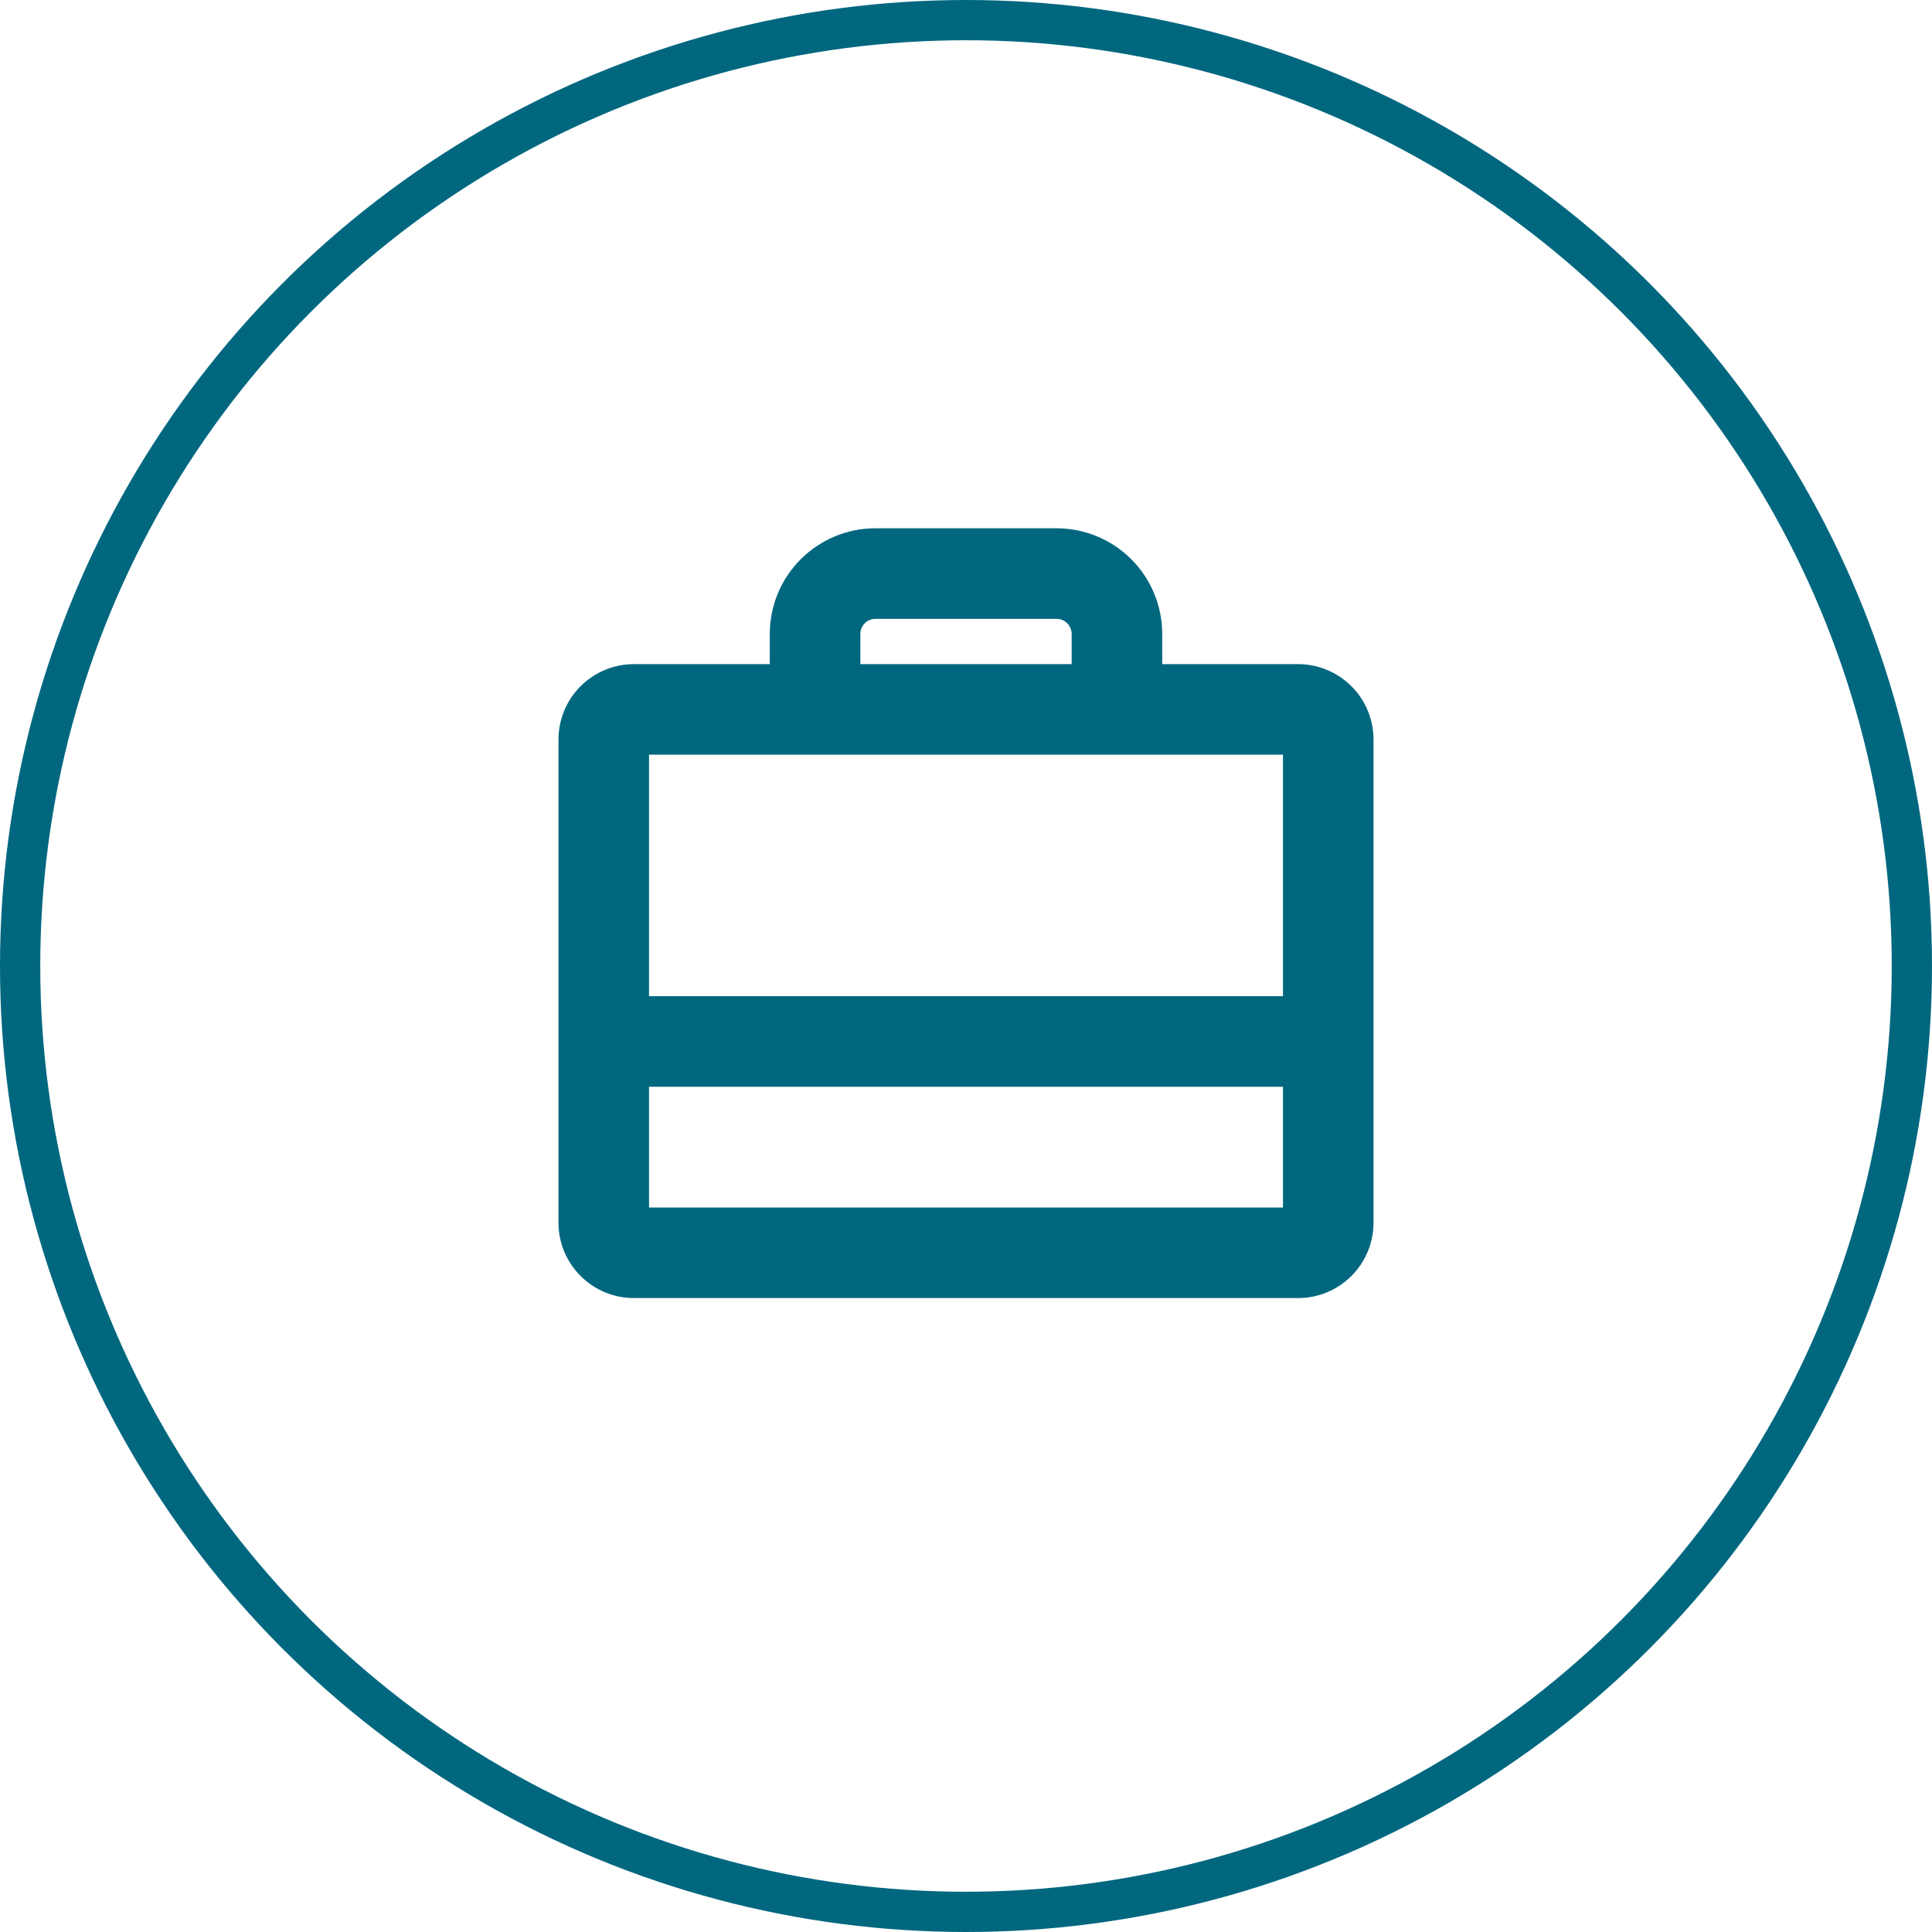
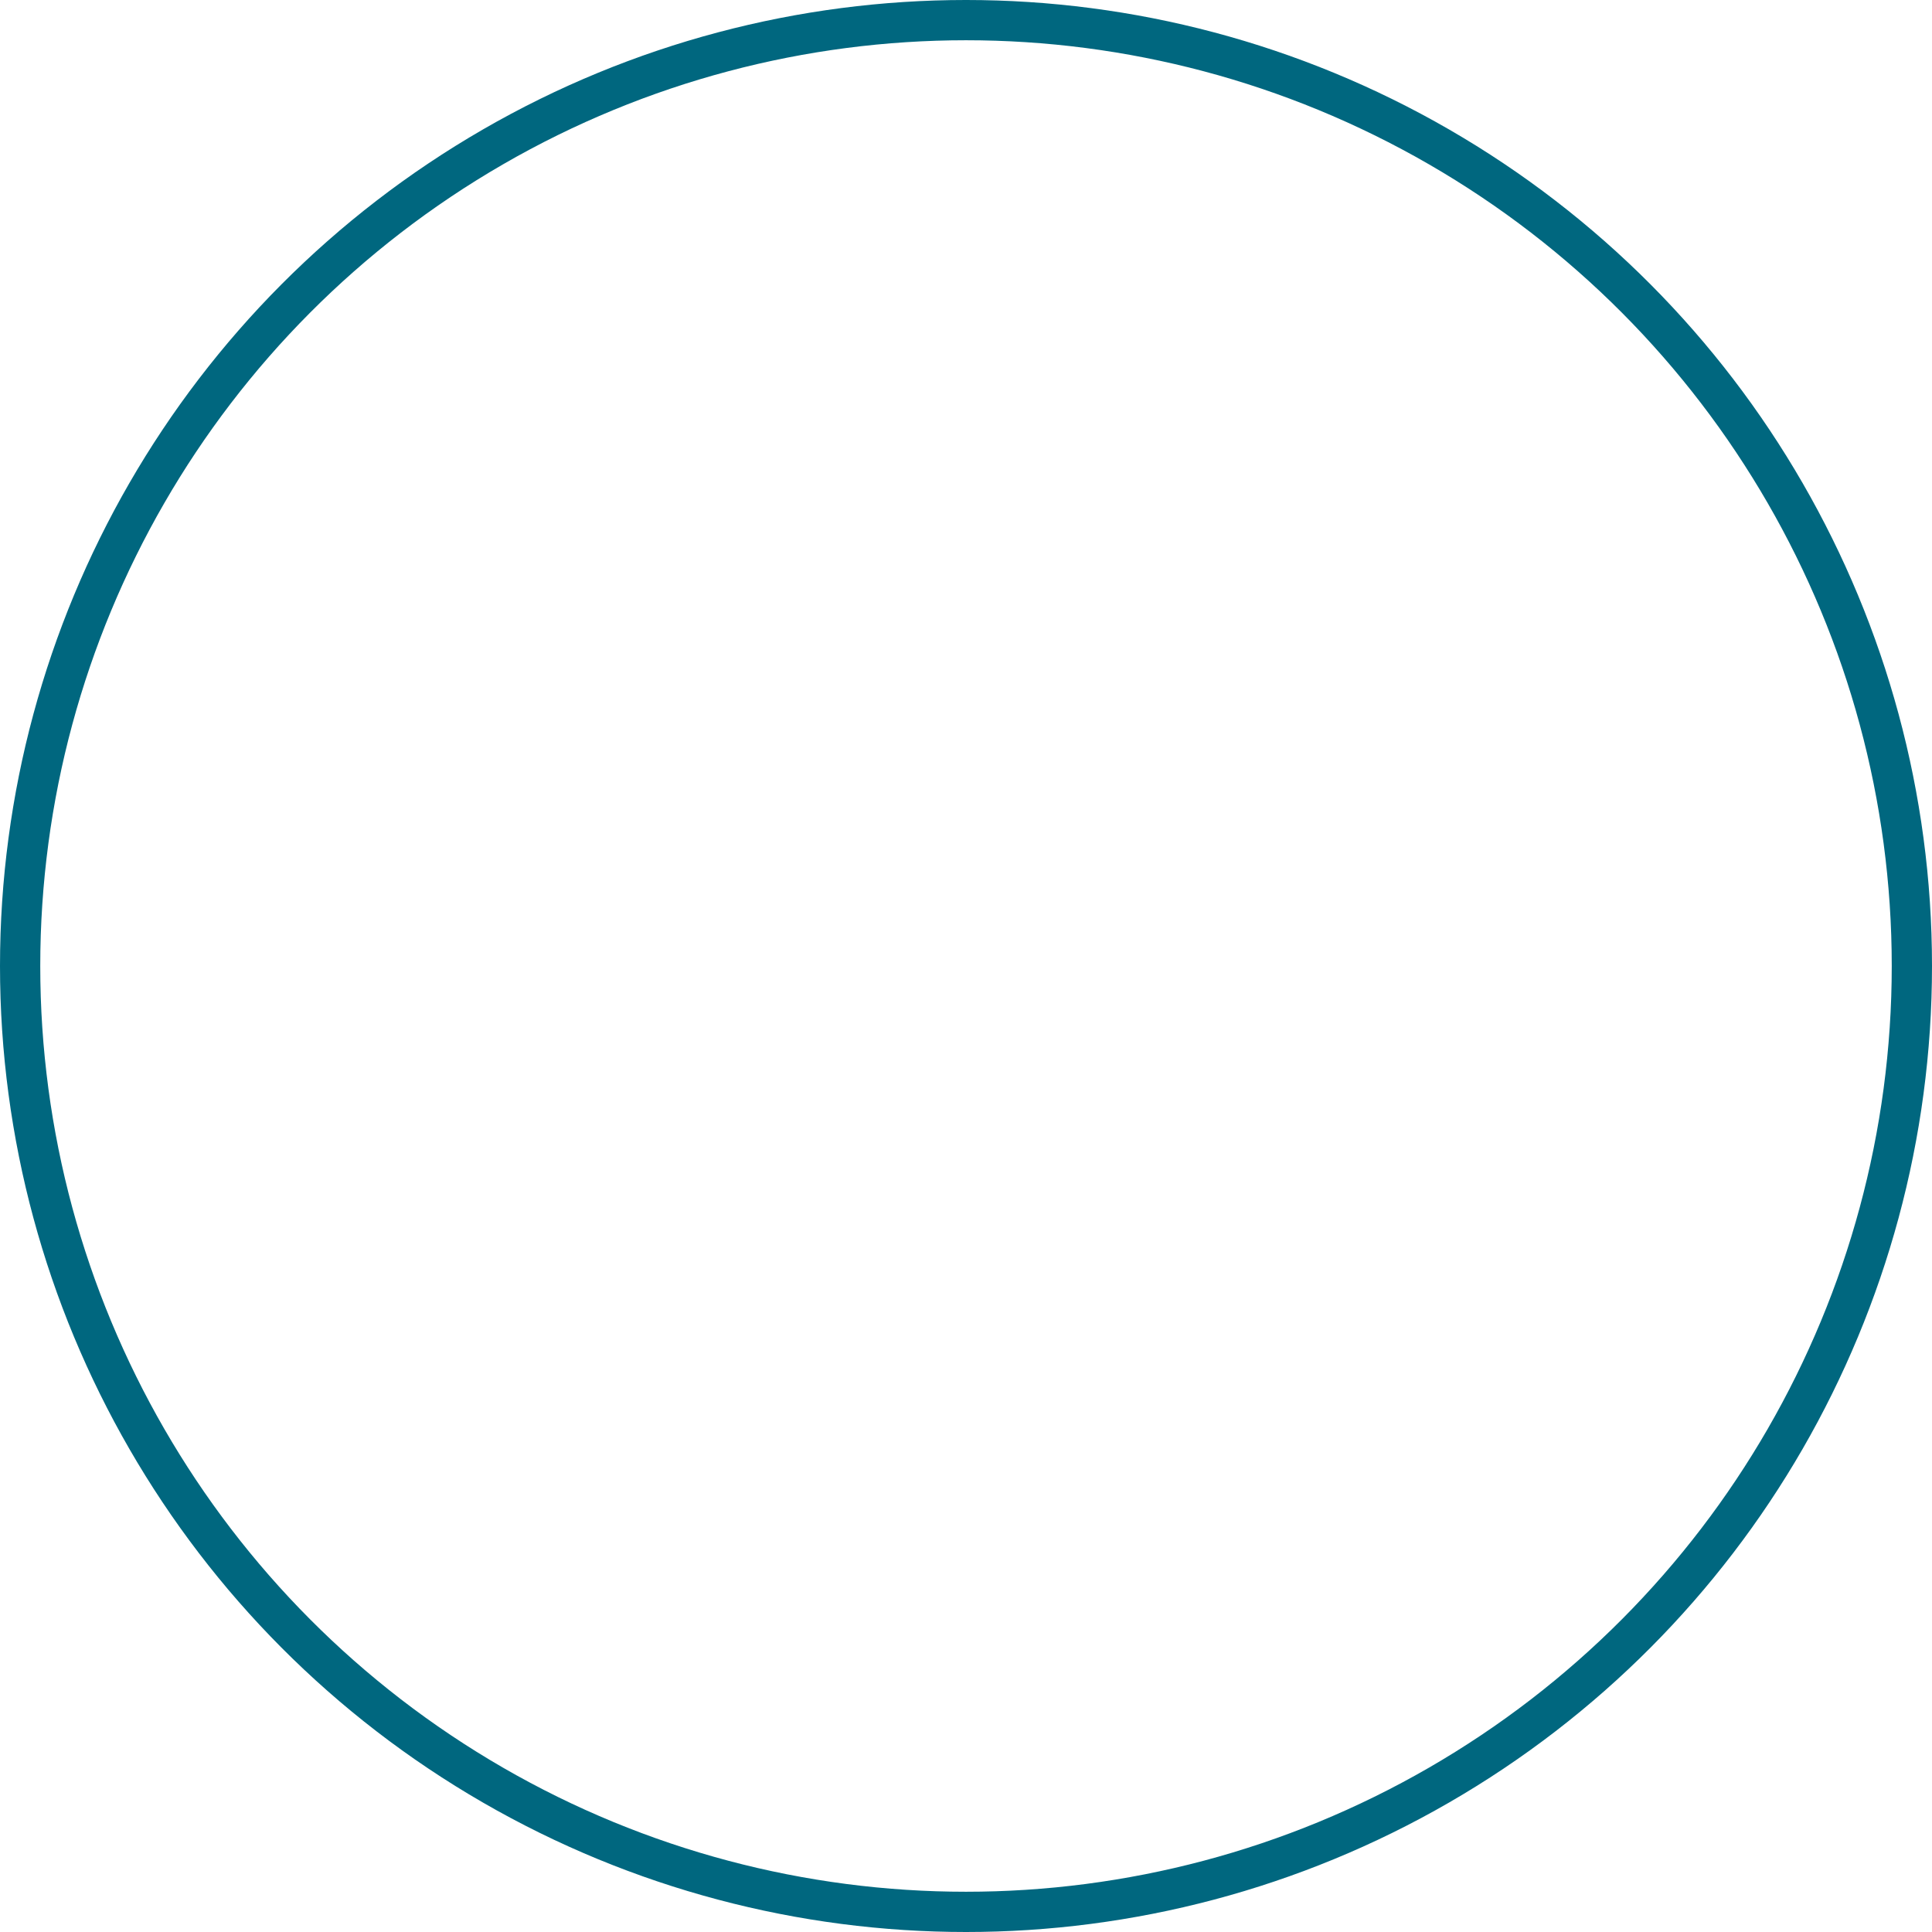
<svg xmlns="http://www.w3.org/2000/svg" width="48" height="48" viewBox="0 0 48 48" fill="none">
  <circle cx="24" cy="24" r="23.5" stroke="#00677F" />
-   <path d="M32.25 16.5H28.875V15.75C28.875 15.054 28.598 14.386 28.106 13.894C27.614 13.402 26.946 13.125 26.25 13.125H21.75C21.054 13.125 20.386 13.402 19.894 13.894C19.402 14.386 19.125 15.054 19.125 15.75V16.5H15.75C15.253 16.5 14.776 16.698 14.424 17.049C14.072 17.401 13.875 17.878 13.875 18.375V30.375C13.875 30.872 14.072 31.349 14.424 31.701C14.776 32.053 15.253 32.25 15.75 32.25H32.25C32.747 32.25 33.224 32.053 33.576 31.701C33.928 31.349 34.125 30.872 34.125 30.375V18.375C34.125 17.878 33.928 17.401 33.576 17.049C33.224 16.698 32.747 16.5 32.25 16.5ZM21.375 15.75C21.375 15.65 21.415 15.555 21.485 15.485C21.555 15.415 21.651 15.375 21.75 15.375H26.25C26.349 15.375 26.445 15.415 26.515 15.485C26.585 15.555 26.625 15.65 26.625 15.75V16.5H21.375V15.75ZM31.875 18.75V24.75H16.125V18.75H31.875ZM16.125 30V27H31.875V30H16.125Z" fill="#00677F" />
</svg>